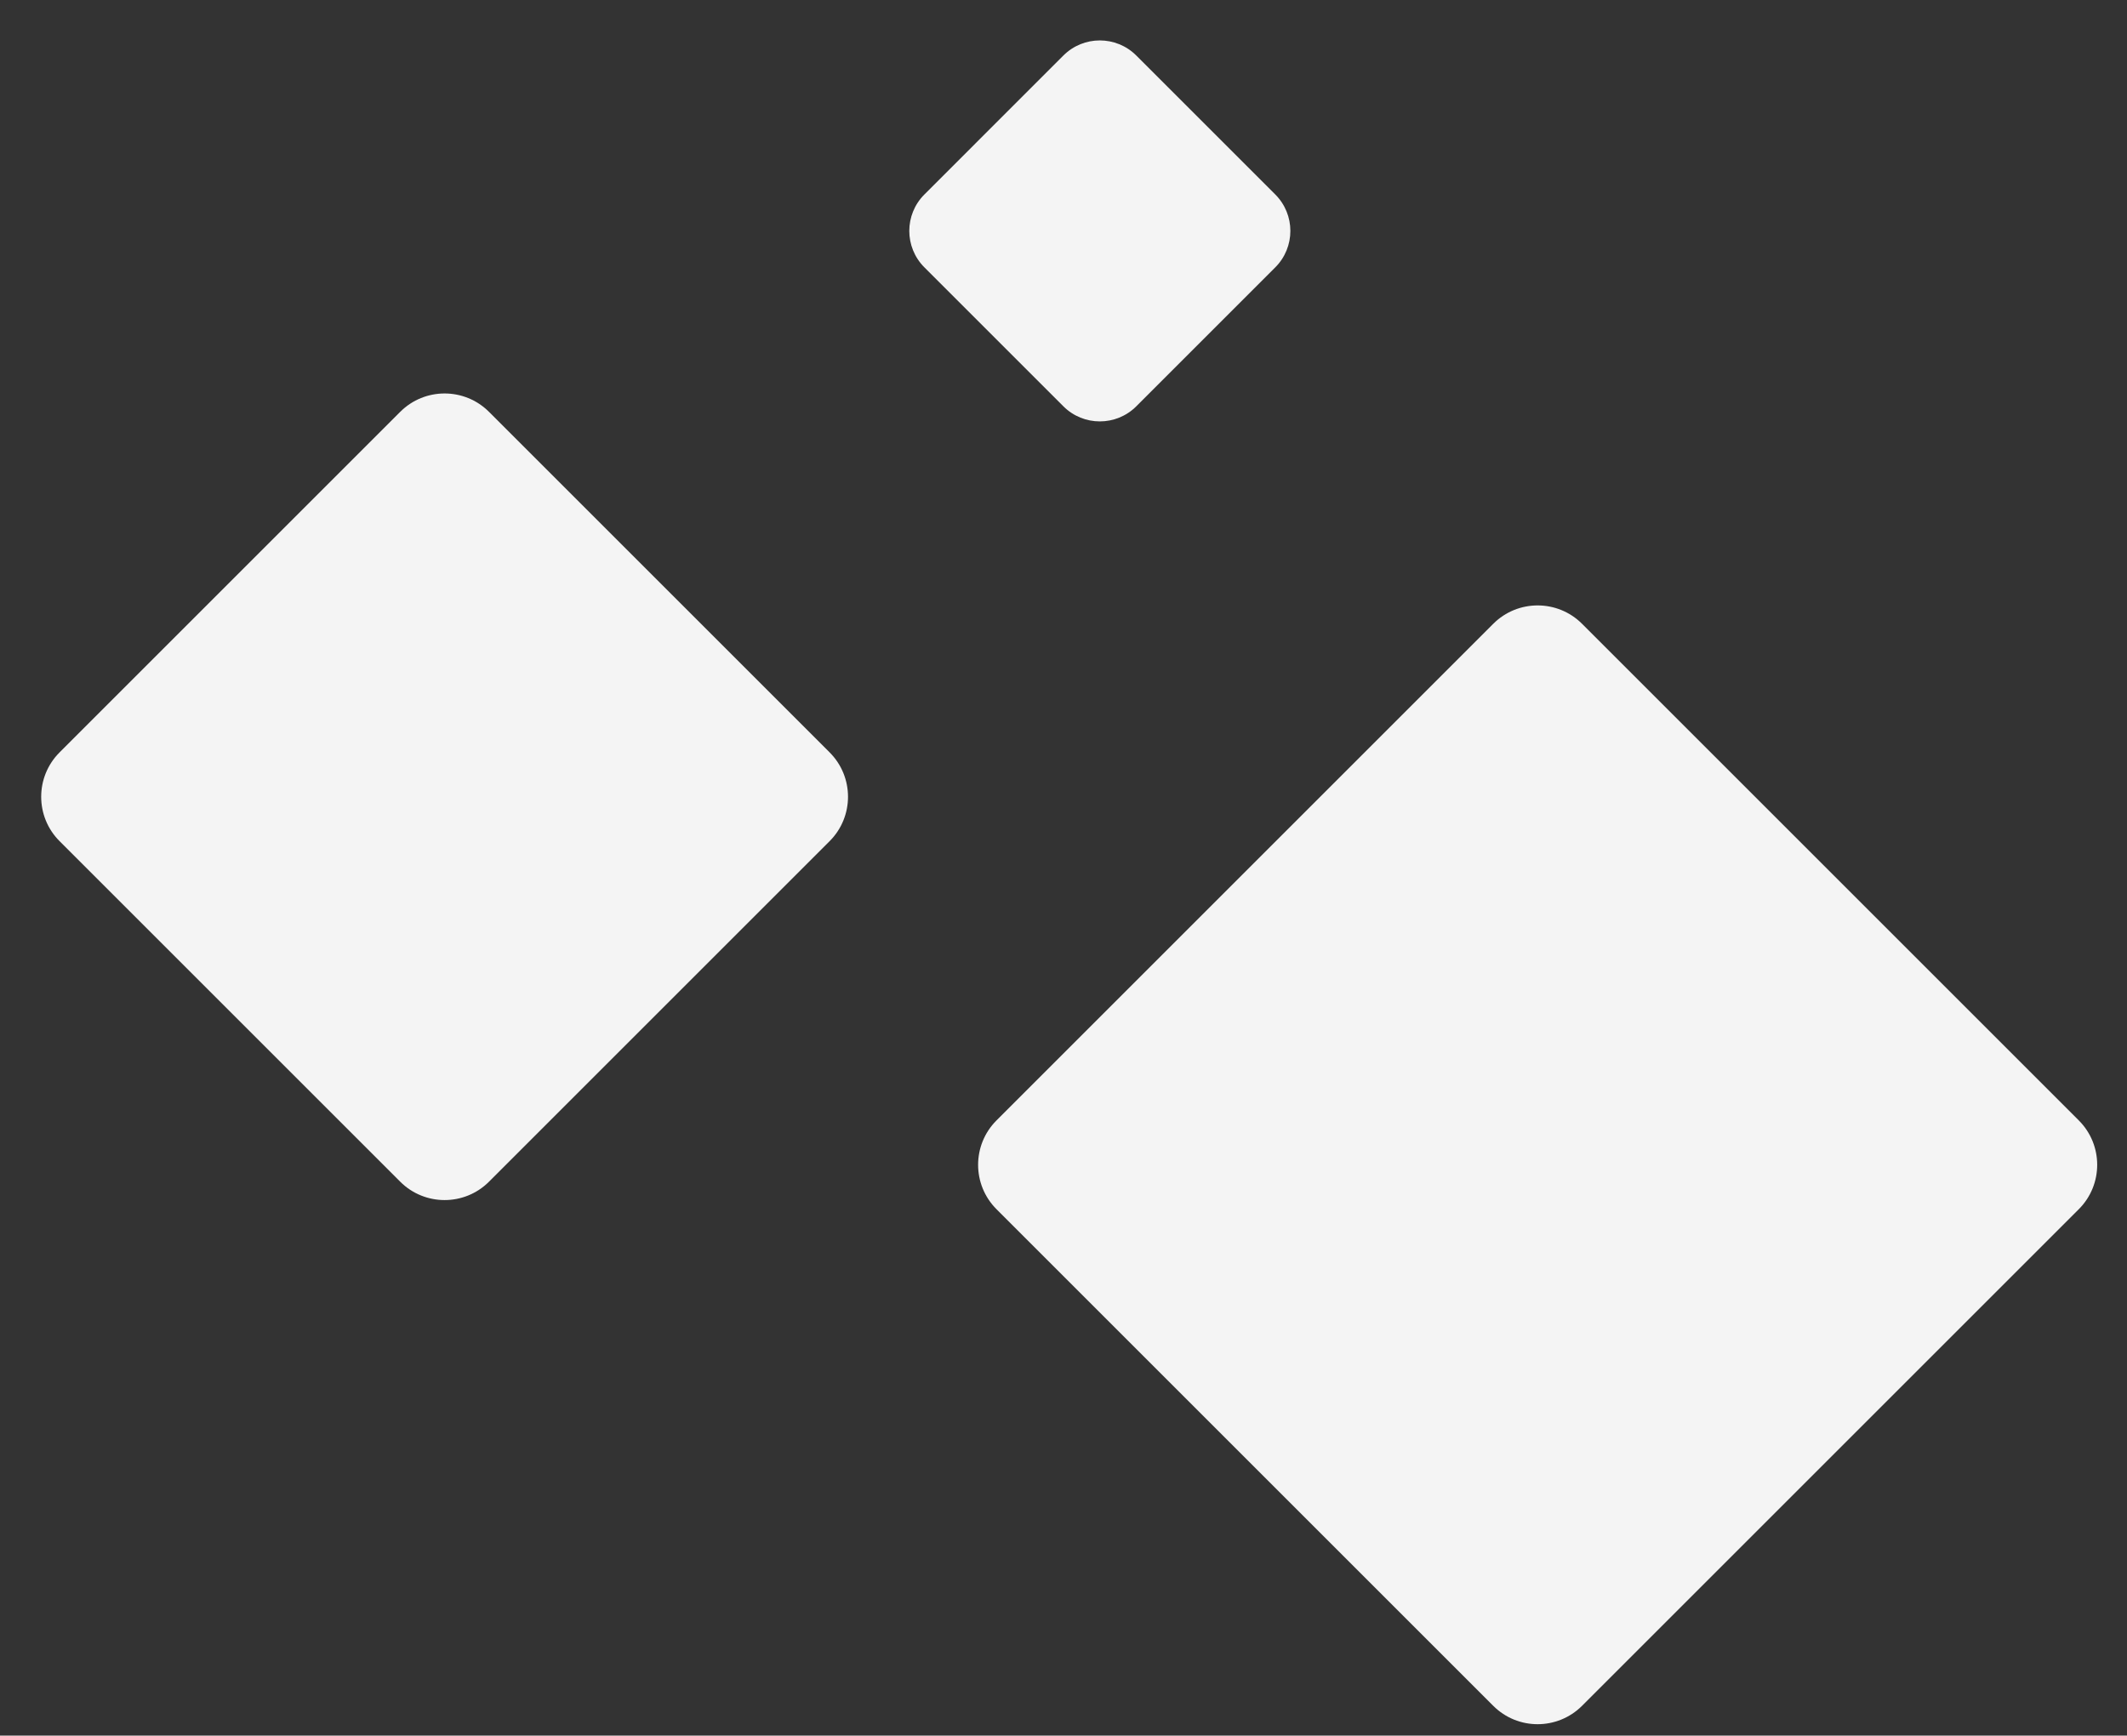
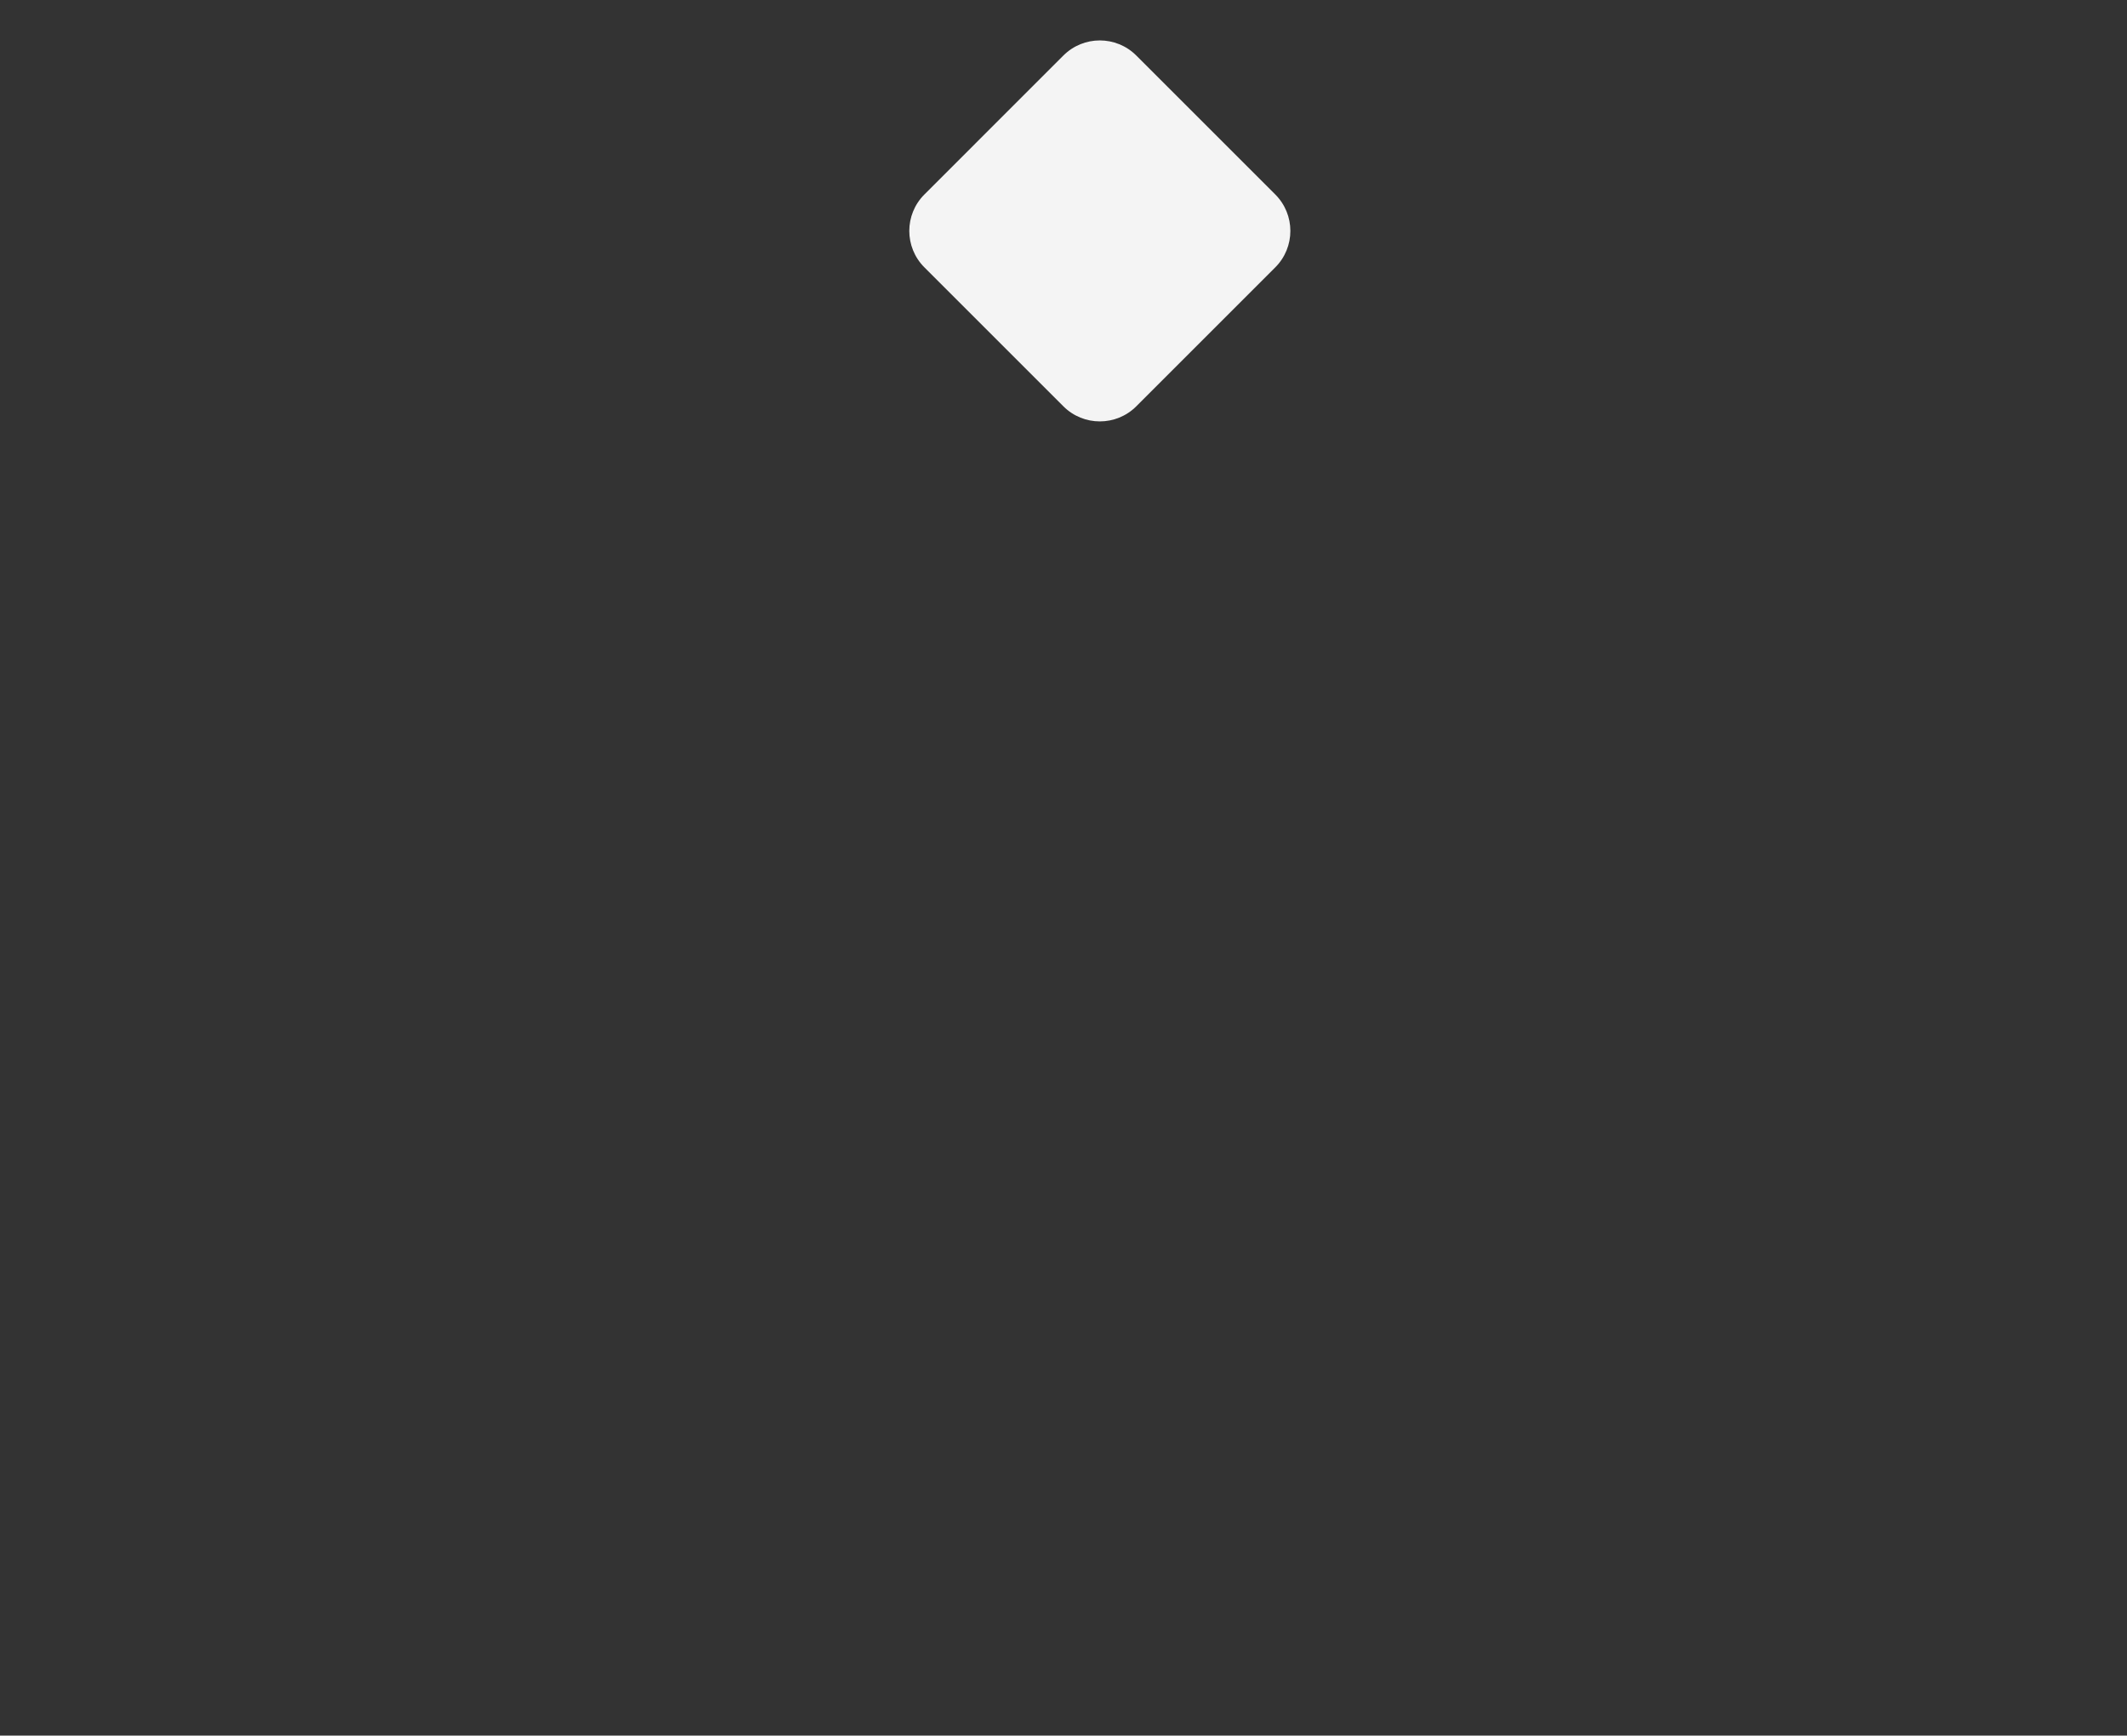
<svg xmlns="http://www.w3.org/2000/svg" version="1.1" x="0px" y="0px" viewBox="0 0 185 151" style="enable-background:new 0 0 185 151;" xml:space="preserve">
  <rect x="0" y="0" width="185" height="151" fill="#333333" stroke="none" />
  <style type="text/css">
		.st0{fill:#F4F4F4;}
	</style>
-   <path class="st0" d="M34.81,102.81L5.18,73.18c-2.13-2.13-2.13-5.59,0-7.72l29.63-29.63c2.13-2.13,5.59-2.13,7.72,0l29.63,29.63   c2.13,2.13,2.13,5.59,0,7.72l-29.63,29.63C40.4,104.94,36.94,104.94,34.81,102.81z" />
  <path class="st0" d="M92.49,35.35L80.4,23.26c-1.75-1.75-1.75-4.59,0-6.34L92.49,4.83c1.75-1.75,4.59-1.75,6.34,0l12.09,12.09   c1.75,1.75,1.75,4.59,0,6.34L98.83,35.35C97.08,37.1,94.24,37.1,92.49,35.35z" />
-   <path class="st0" d="M129.88,148.41l-43.21-43.21c-2.13-2.13-2.13-5.59,0-7.72l43.21-43.21c2.13-2.13,5.59-2.13,7.72,0l43.21,43.21   c2.13,2.13,2.13,5.59,0,7.72l-43.21,43.21C135.46,150.54,132.01,150.54,129.88,148.41z" />
</svg>